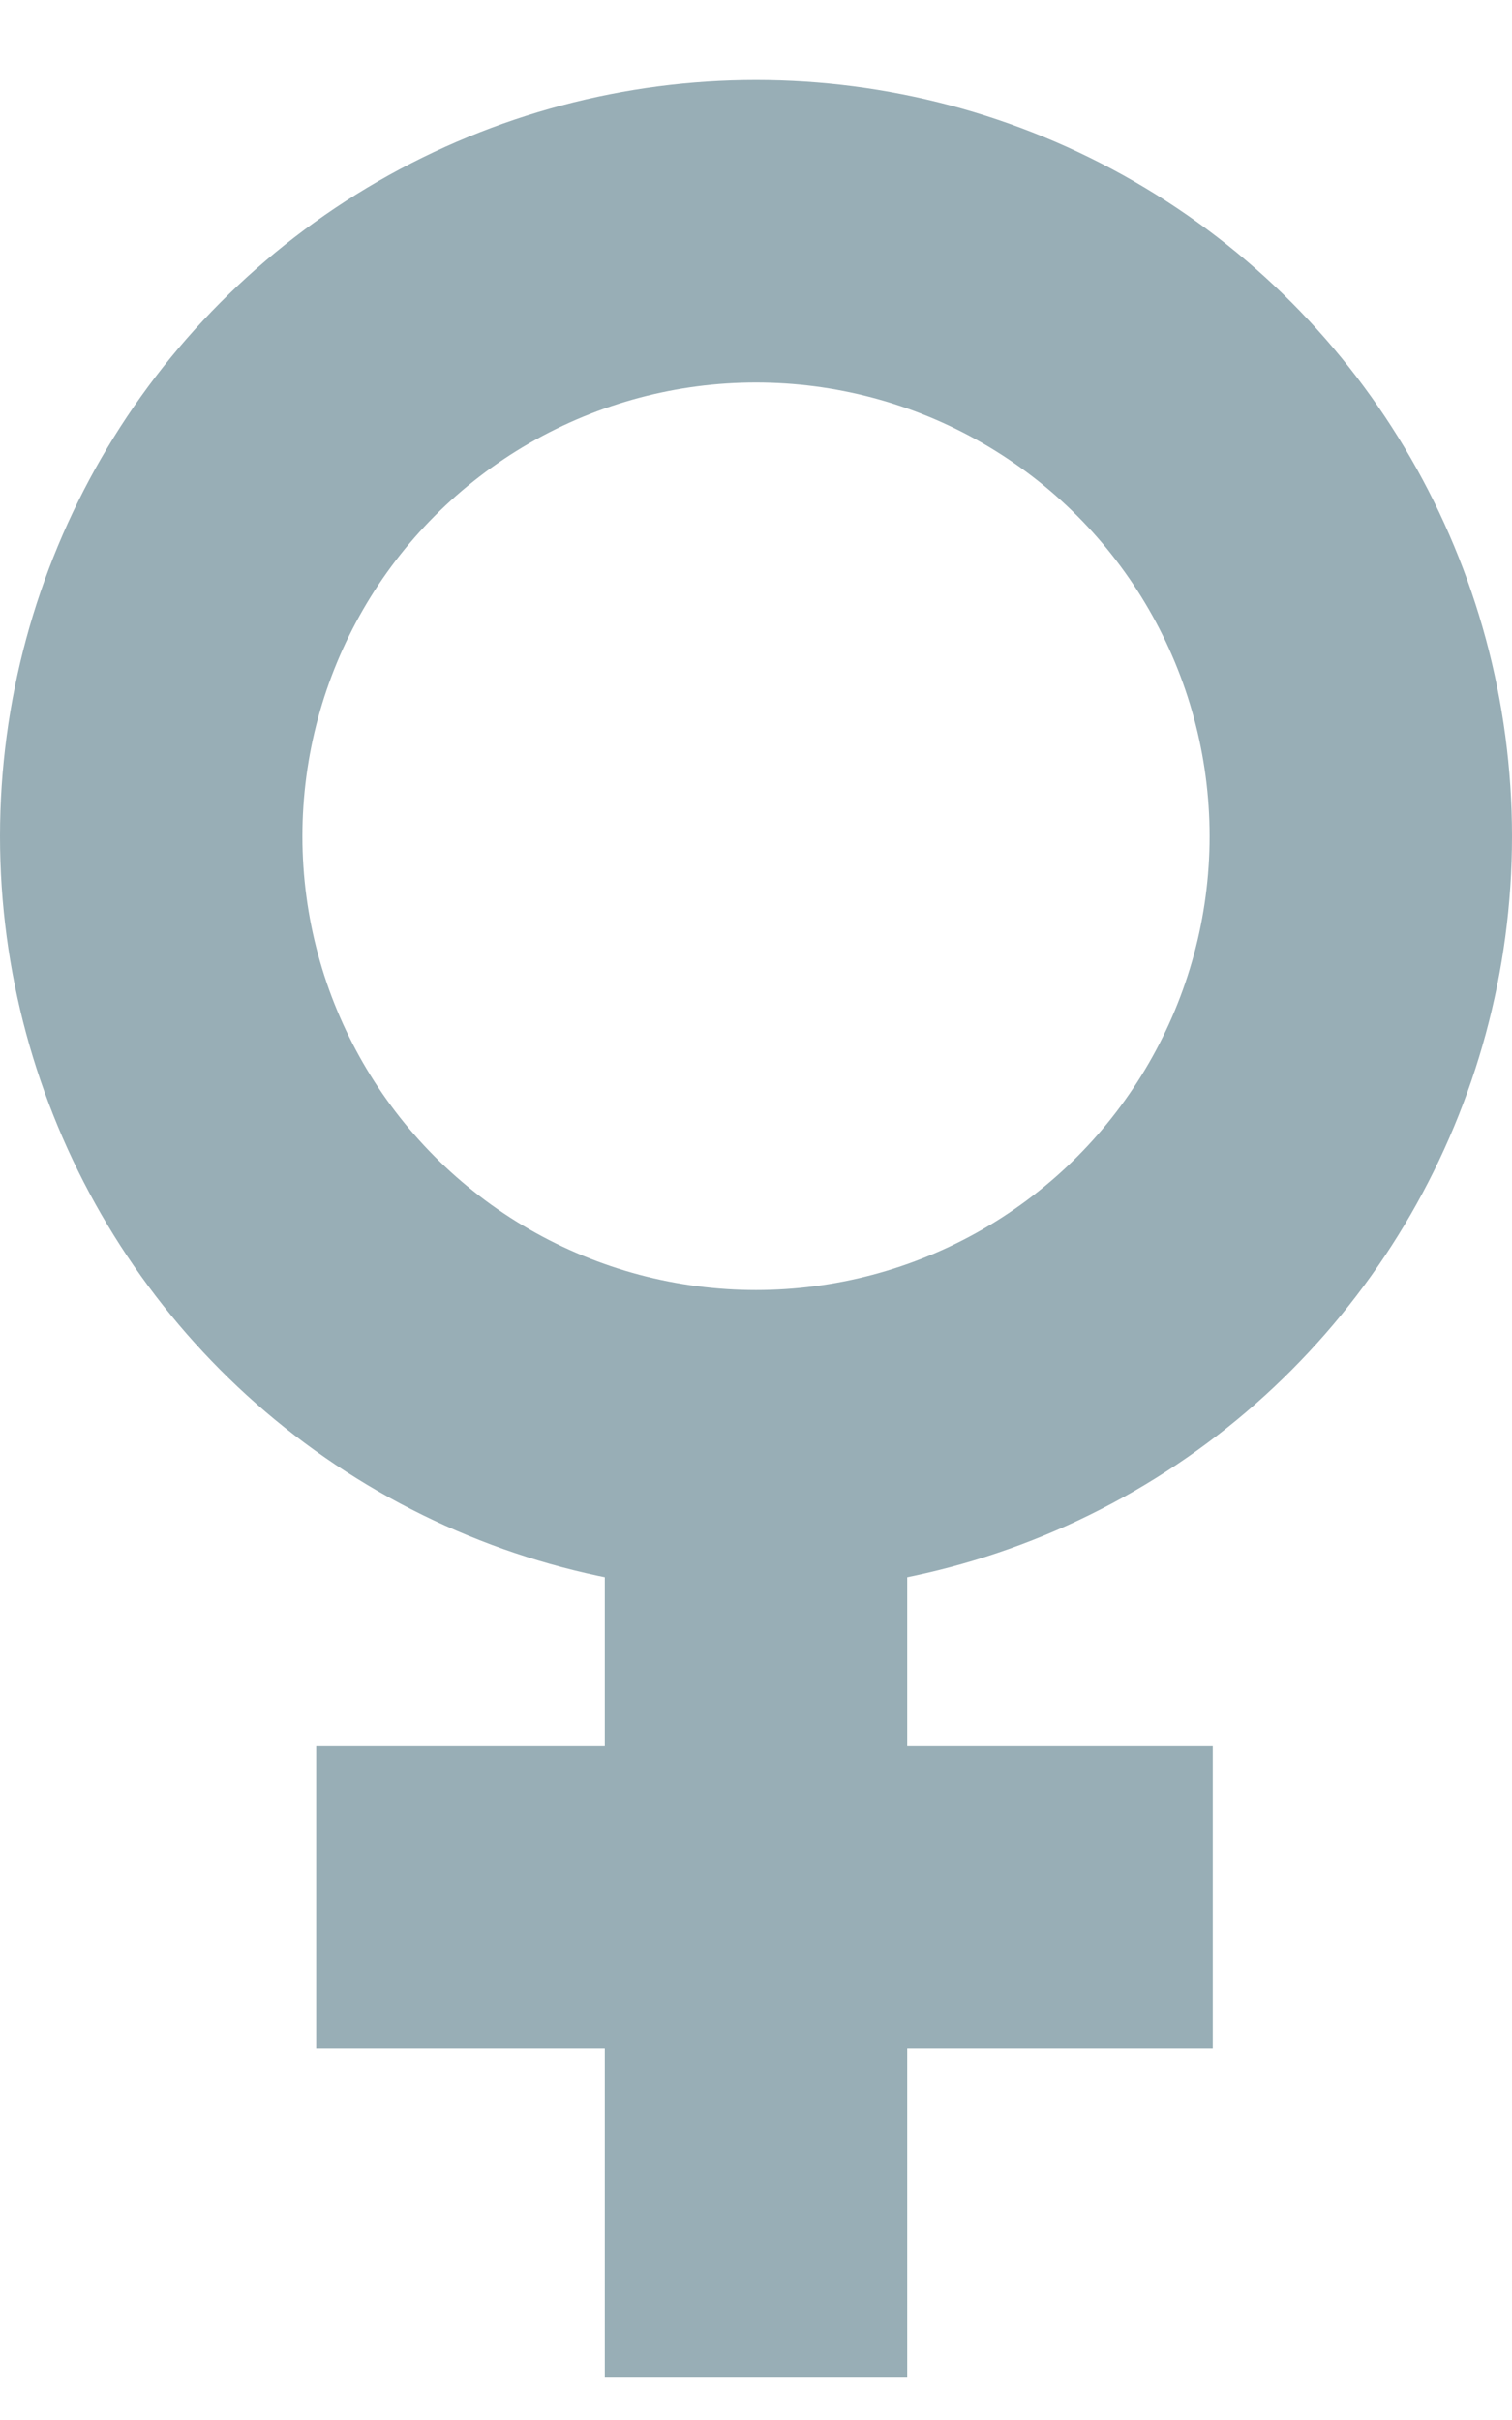
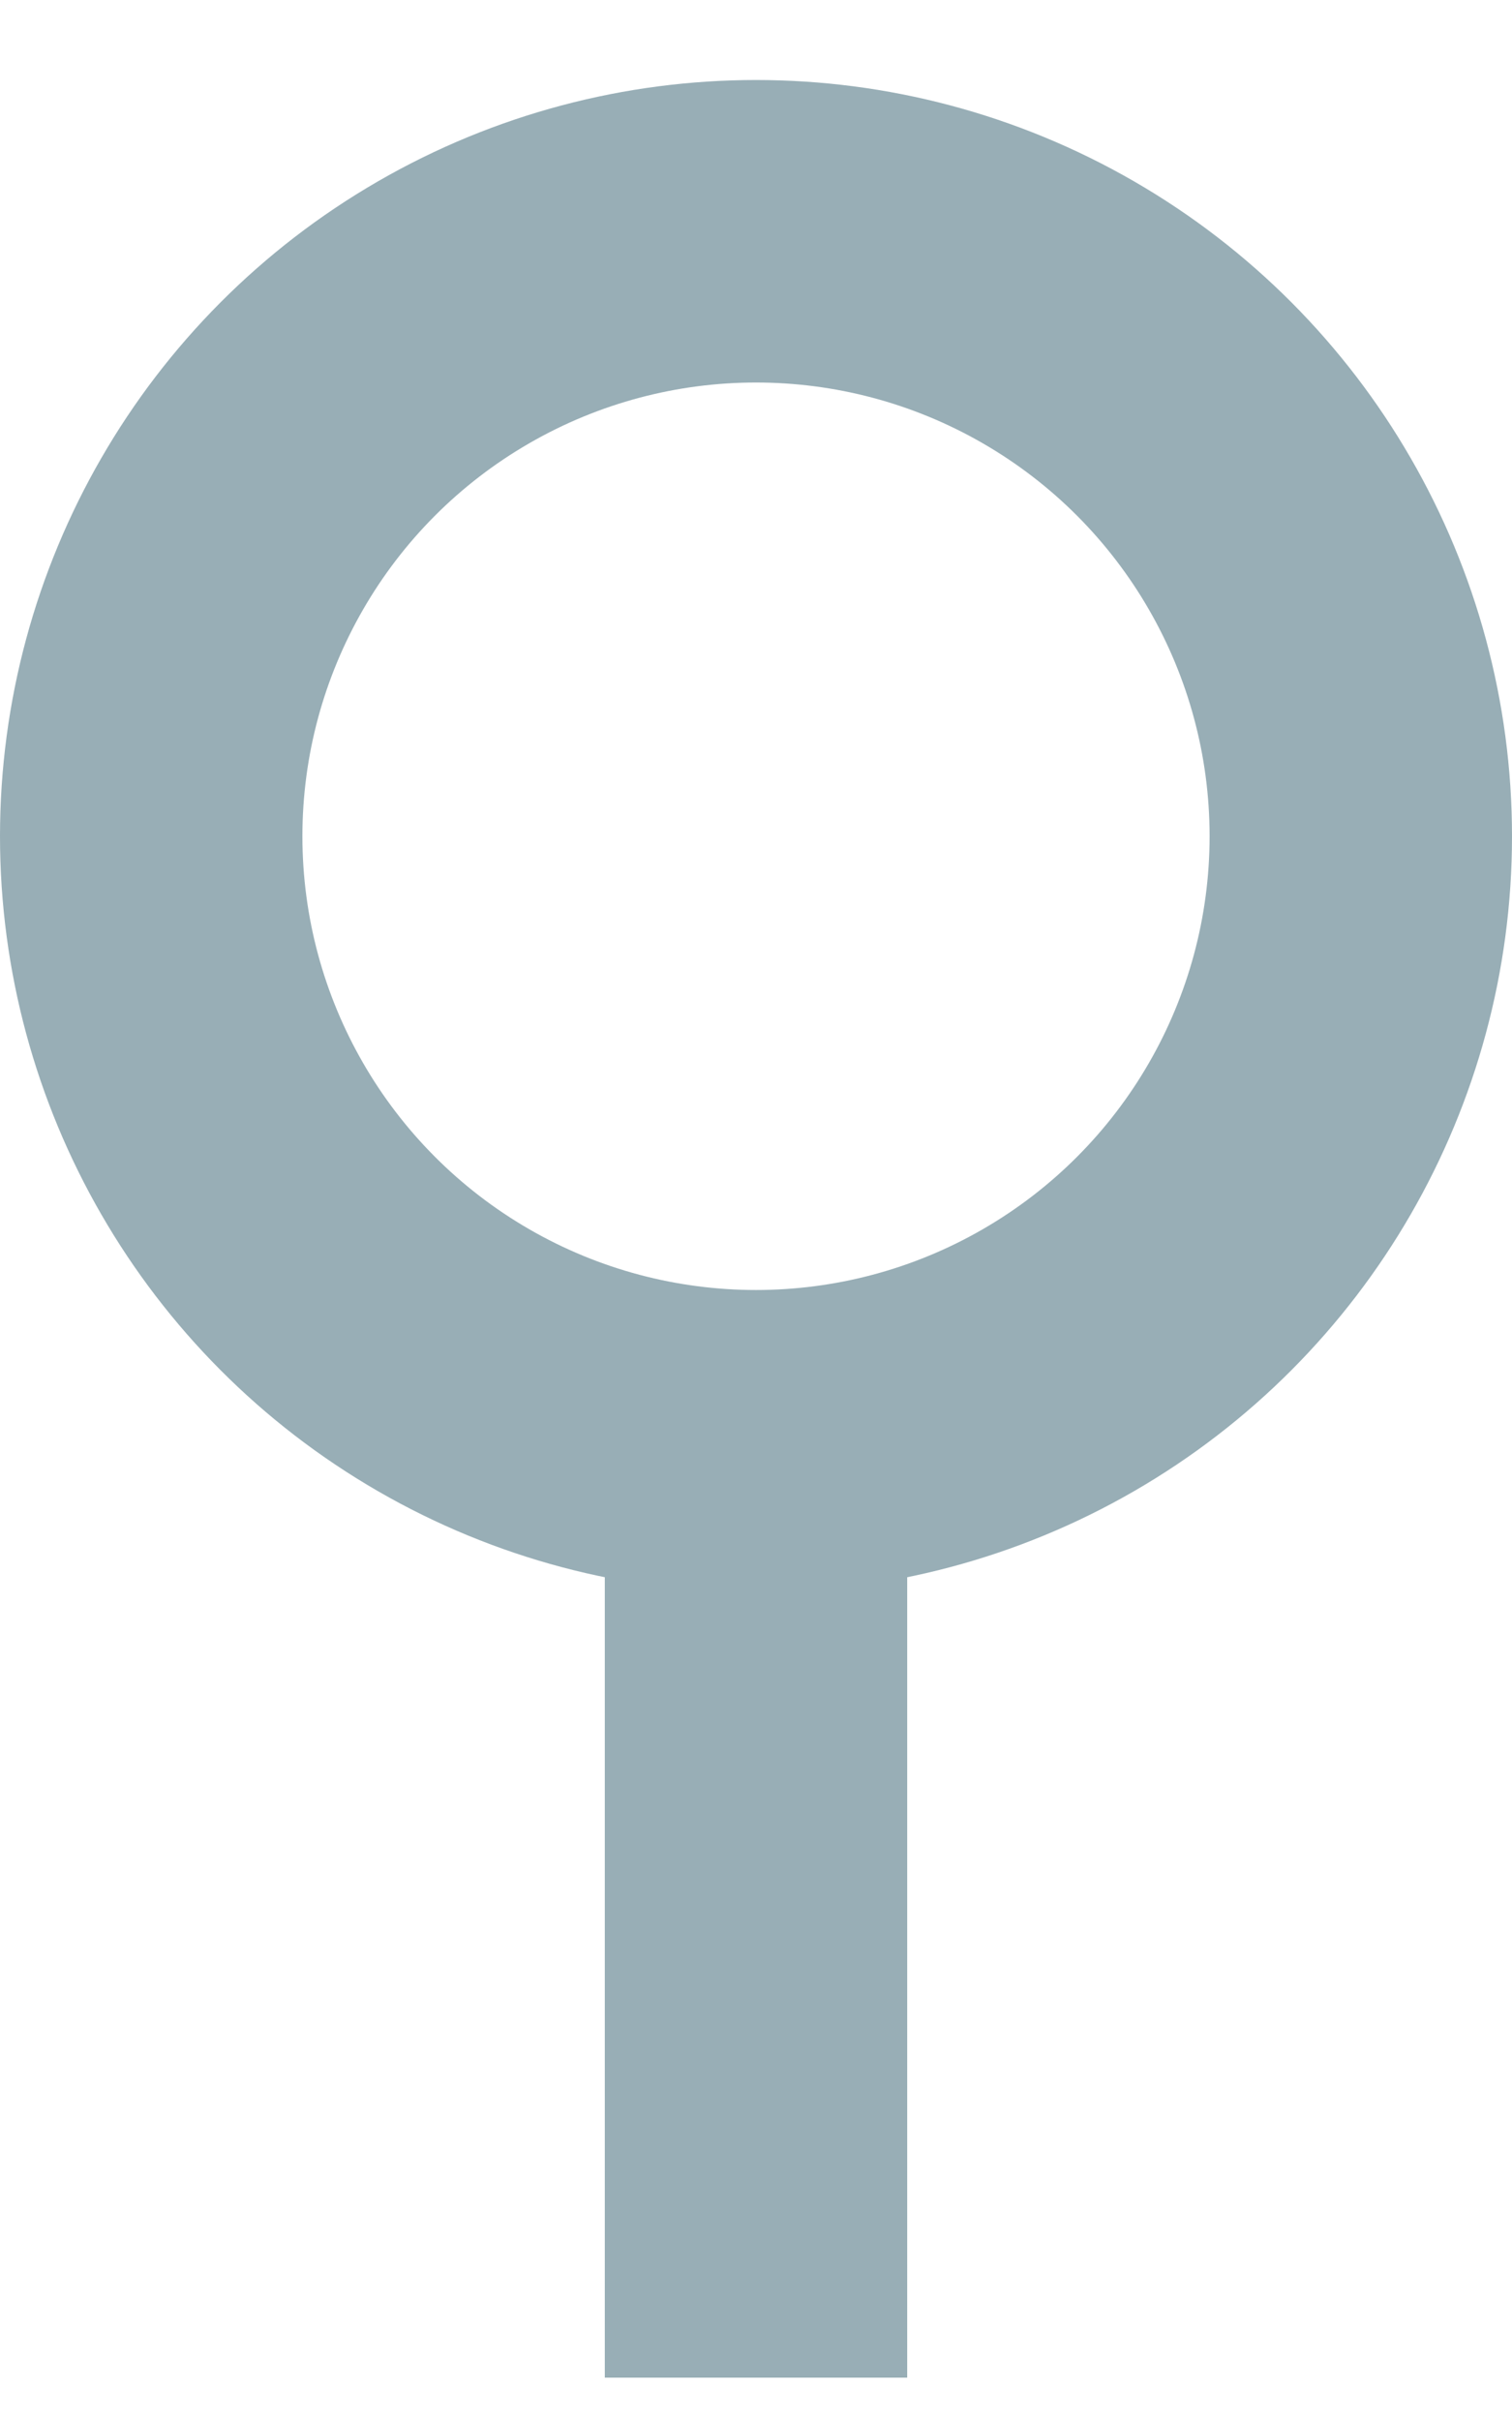
<svg xmlns="http://www.w3.org/2000/svg" width="10" height="16" viewBox="0 0 10 16">
  <g fill="none" fill-rule="evenodd" stroke="#98AEB6" stroke-width="2" transform="translate(1 1.529)">
    <circle cx="4" cy="4" r="4" />
    <line x1="4" x2="4" y1="8" y2="14.191" />
-     <line x1="1.091" x2="7.021" y1="11.016" y2="11.016" />
  </g>
</svg>